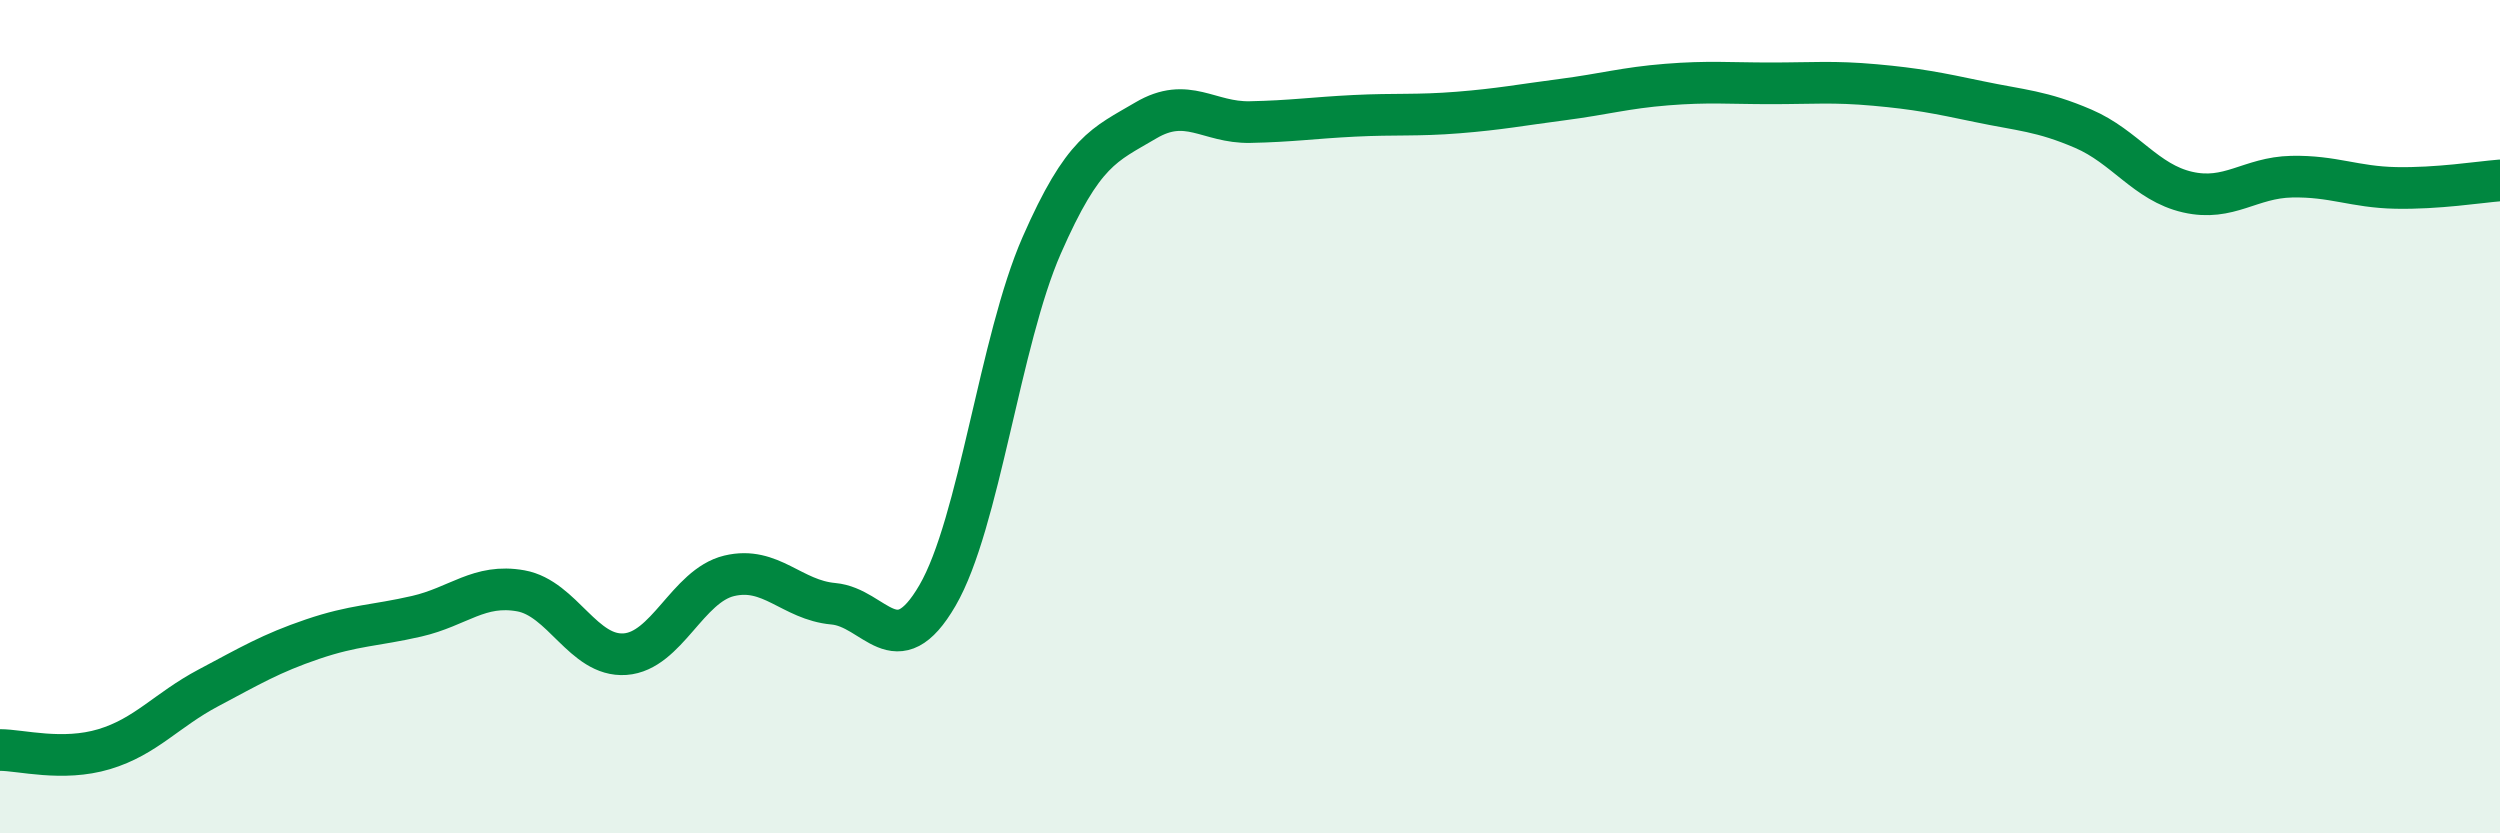
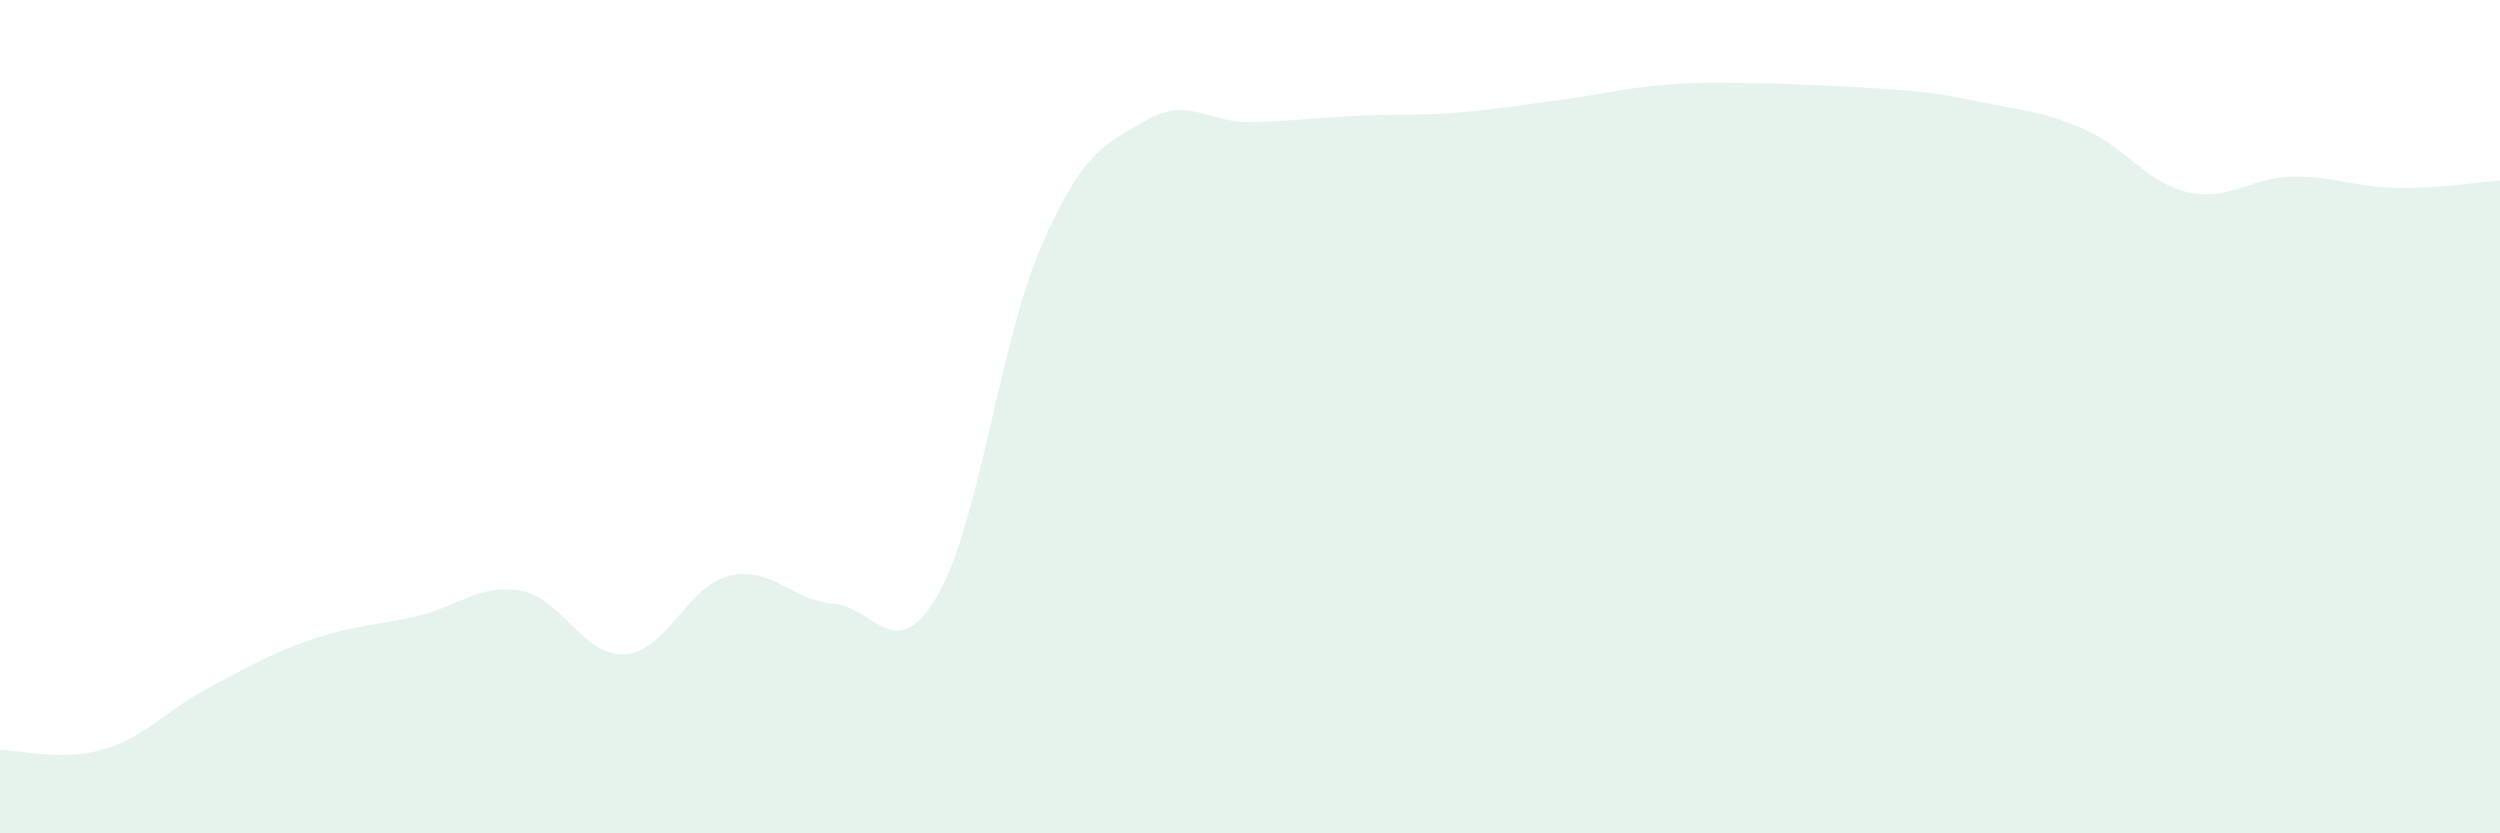
<svg xmlns="http://www.w3.org/2000/svg" width="60" height="20" viewBox="0 0 60 20">
-   <path d="M 0,18 C 0.5,18 1.5,18.28 2.5,17.98 C 3.5,17.68 4,17.04 5,16.51 C 6,15.98 6.5,15.68 7.5,15.34 C 8.5,15 9,15.02 10,14.79 C 11,14.56 11.5,14 12.5,14.18 C 13.5,14.36 14,15.77 15,15.7 C 16,15.63 16.5,14.06 17.5,13.82 C 18.5,13.58 19,14.4 20,14.49 C 21,14.58 21.5,16.01 22.5,14.29 C 23.5,12.57 24,8.17 25,5.89 C 26,3.61 26.5,3.48 27.5,2.89 C 28.5,2.3 29,2.95 30,2.93 C 31,2.91 31.5,2.83 32.5,2.78 C 33.5,2.73 34,2.78 35,2.7 C 36,2.62 36.5,2.52 37.5,2.39 C 38.5,2.26 39,2.11 40,2.03 C 41,1.95 41.5,2 42.5,2 C 43.5,2 44,1.95 45,2.04 C 46,2.13 46.5,2.23 47.5,2.44 C 48.5,2.65 49,2.66 50,3.09 C 51,3.52 51.5,4.38 52.5,4.61 C 53.5,4.84 54,4.26 55,4.24 C 56,4.22 56.5,4.49 57.5,4.51 C 58.5,4.53 59.5,4.37 60,4.33L60 20L0 20Z" fill="#008740" opacity="0.1" stroke-linecap="round" stroke-linejoin="round" />
-   <path d="M 0,18 C 0.5,18 1.5,18.28 2.5,17.98 C 3.5,17.68 4,17.04 5,16.51 C 6,15.98 6.5,15.68 7.5,15.34 C 8.5,15 9,15.02 10,14.79 C 11,14.56 11.5,14 12.5,14.18 C 13.5,14.36 14,15.77 15,15.7 C 16,15.63 16.5,14.06 17.5,13.82 C 18.5,13.58 19,14.4 20,14.49 C 21,14.58 21.5,16.01 22.5,14.29 C 23.5,12.57 24,8.17 25,5.89 C 26,3.61 26.5,3.48 27.5,2.89 C 28.5,2.3 29,2.95 30,2.93 C 31,2.91 31.5,2.83 32.5,2.78 C 33.5,2.73 34,2.78 35,2.7 C 36,2.62 36.5,2.52 37.5,2.39 C 38.5,2.26 39,2.11 40,2.03 C 41,1.95 41.5,2 42.5,2 C 43.5,2 44,1.95 45,2.04 C 46,2.13 46.5,2.23 47.5,2.44 C 48.5,2.65 49,2.66 50,3.09 C 51,3.52 51.5,4.38 52.5,4.61 C 53.5,4.84 54,4.26 55,4.24 C 56,4.22 56.5,4.49 57.5,4.51 C 58.5,4.53 59.5,4.37 60,4.33" stroke="#008740" stroke-width="1" fill="none" stroke-linecap="round" stroke-linejoin="round" />
+   <path d="M 0,18 C 0.5,18 1.5,18.28 2.5,17.98 C 3.5,17.68 4,17.04 5,16.51 C 6,15.98 6.5,15.68 7.5,15.34 C 8.5,15 9,15.02 10,14.79 C 11,14.56 11.5,14 12.5,14.18 C 13.5,14.36 14,15.77 15,15.7 C 16,15.63 16.5,14.06 17.5,13.82 C 18.5,13.58 19,14.4 20,14.49 C 21,14.58 21.5,16.01 22.5,14.29 C 23.5,12.57 24,8.17 25,5.89 C 26,3.61 26.5,3.48 27.5,2.89 C 28.5,2.3 29,2.95 30,2.93 C 31,2.91 31.5,2.83 32.5,2.78 C 33.5,2.73 34,2.78 35,2.7 C 36,2.62 36.5,2.52 37.5,2.39 C 38.5,2.26 39,2.11 40,2.03 C 41,1.95 41.5,2 42.5,2 C 46,2.13 46.5,2.23 47.5,2.44 C 48.5,2.65 49,2.66 50,3.09 C 51,3.52 51.5,4.38 52.5,4.61 C 53.5,4.84 54,4.26 55,4.24 C 56,4.22 56.5,4.49 57.5,4.51 C 58.5,4.53 59.5,4.37 60,4.33L60 20L0 20Z" fill="#008740" opacity="0.1" stroke-linecap="round" stroke-linejoin="round" />
</svg>